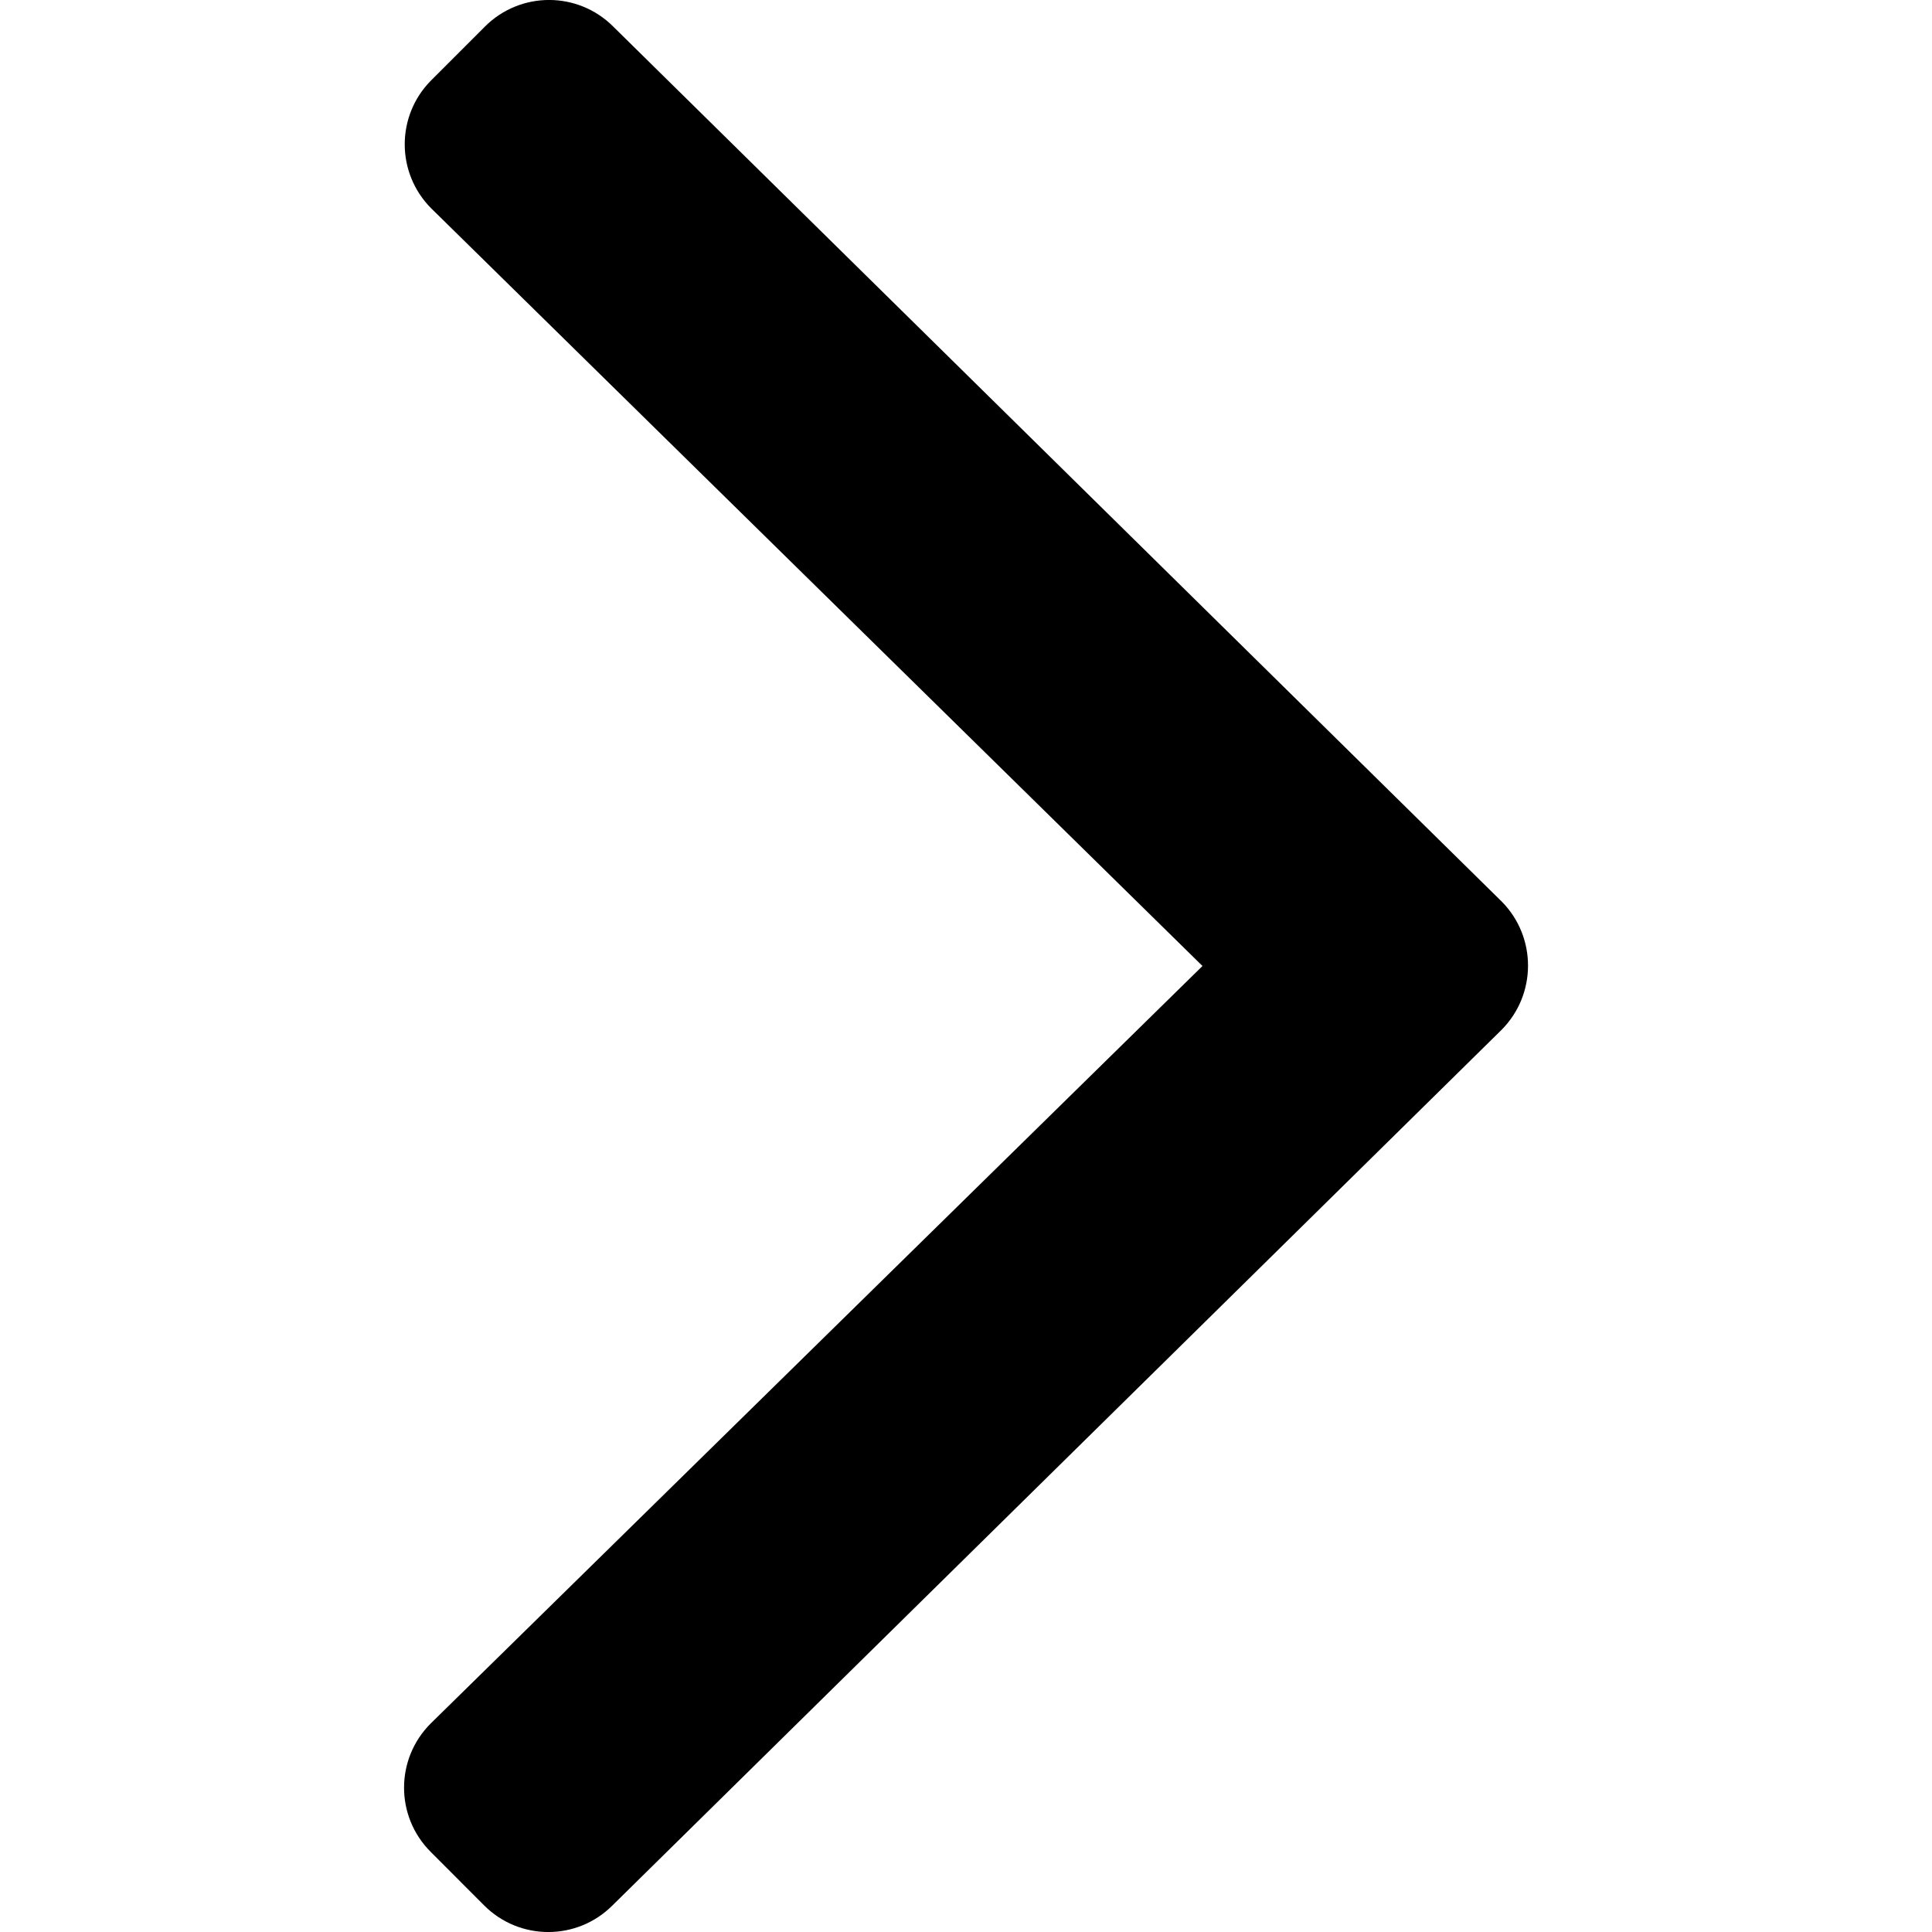
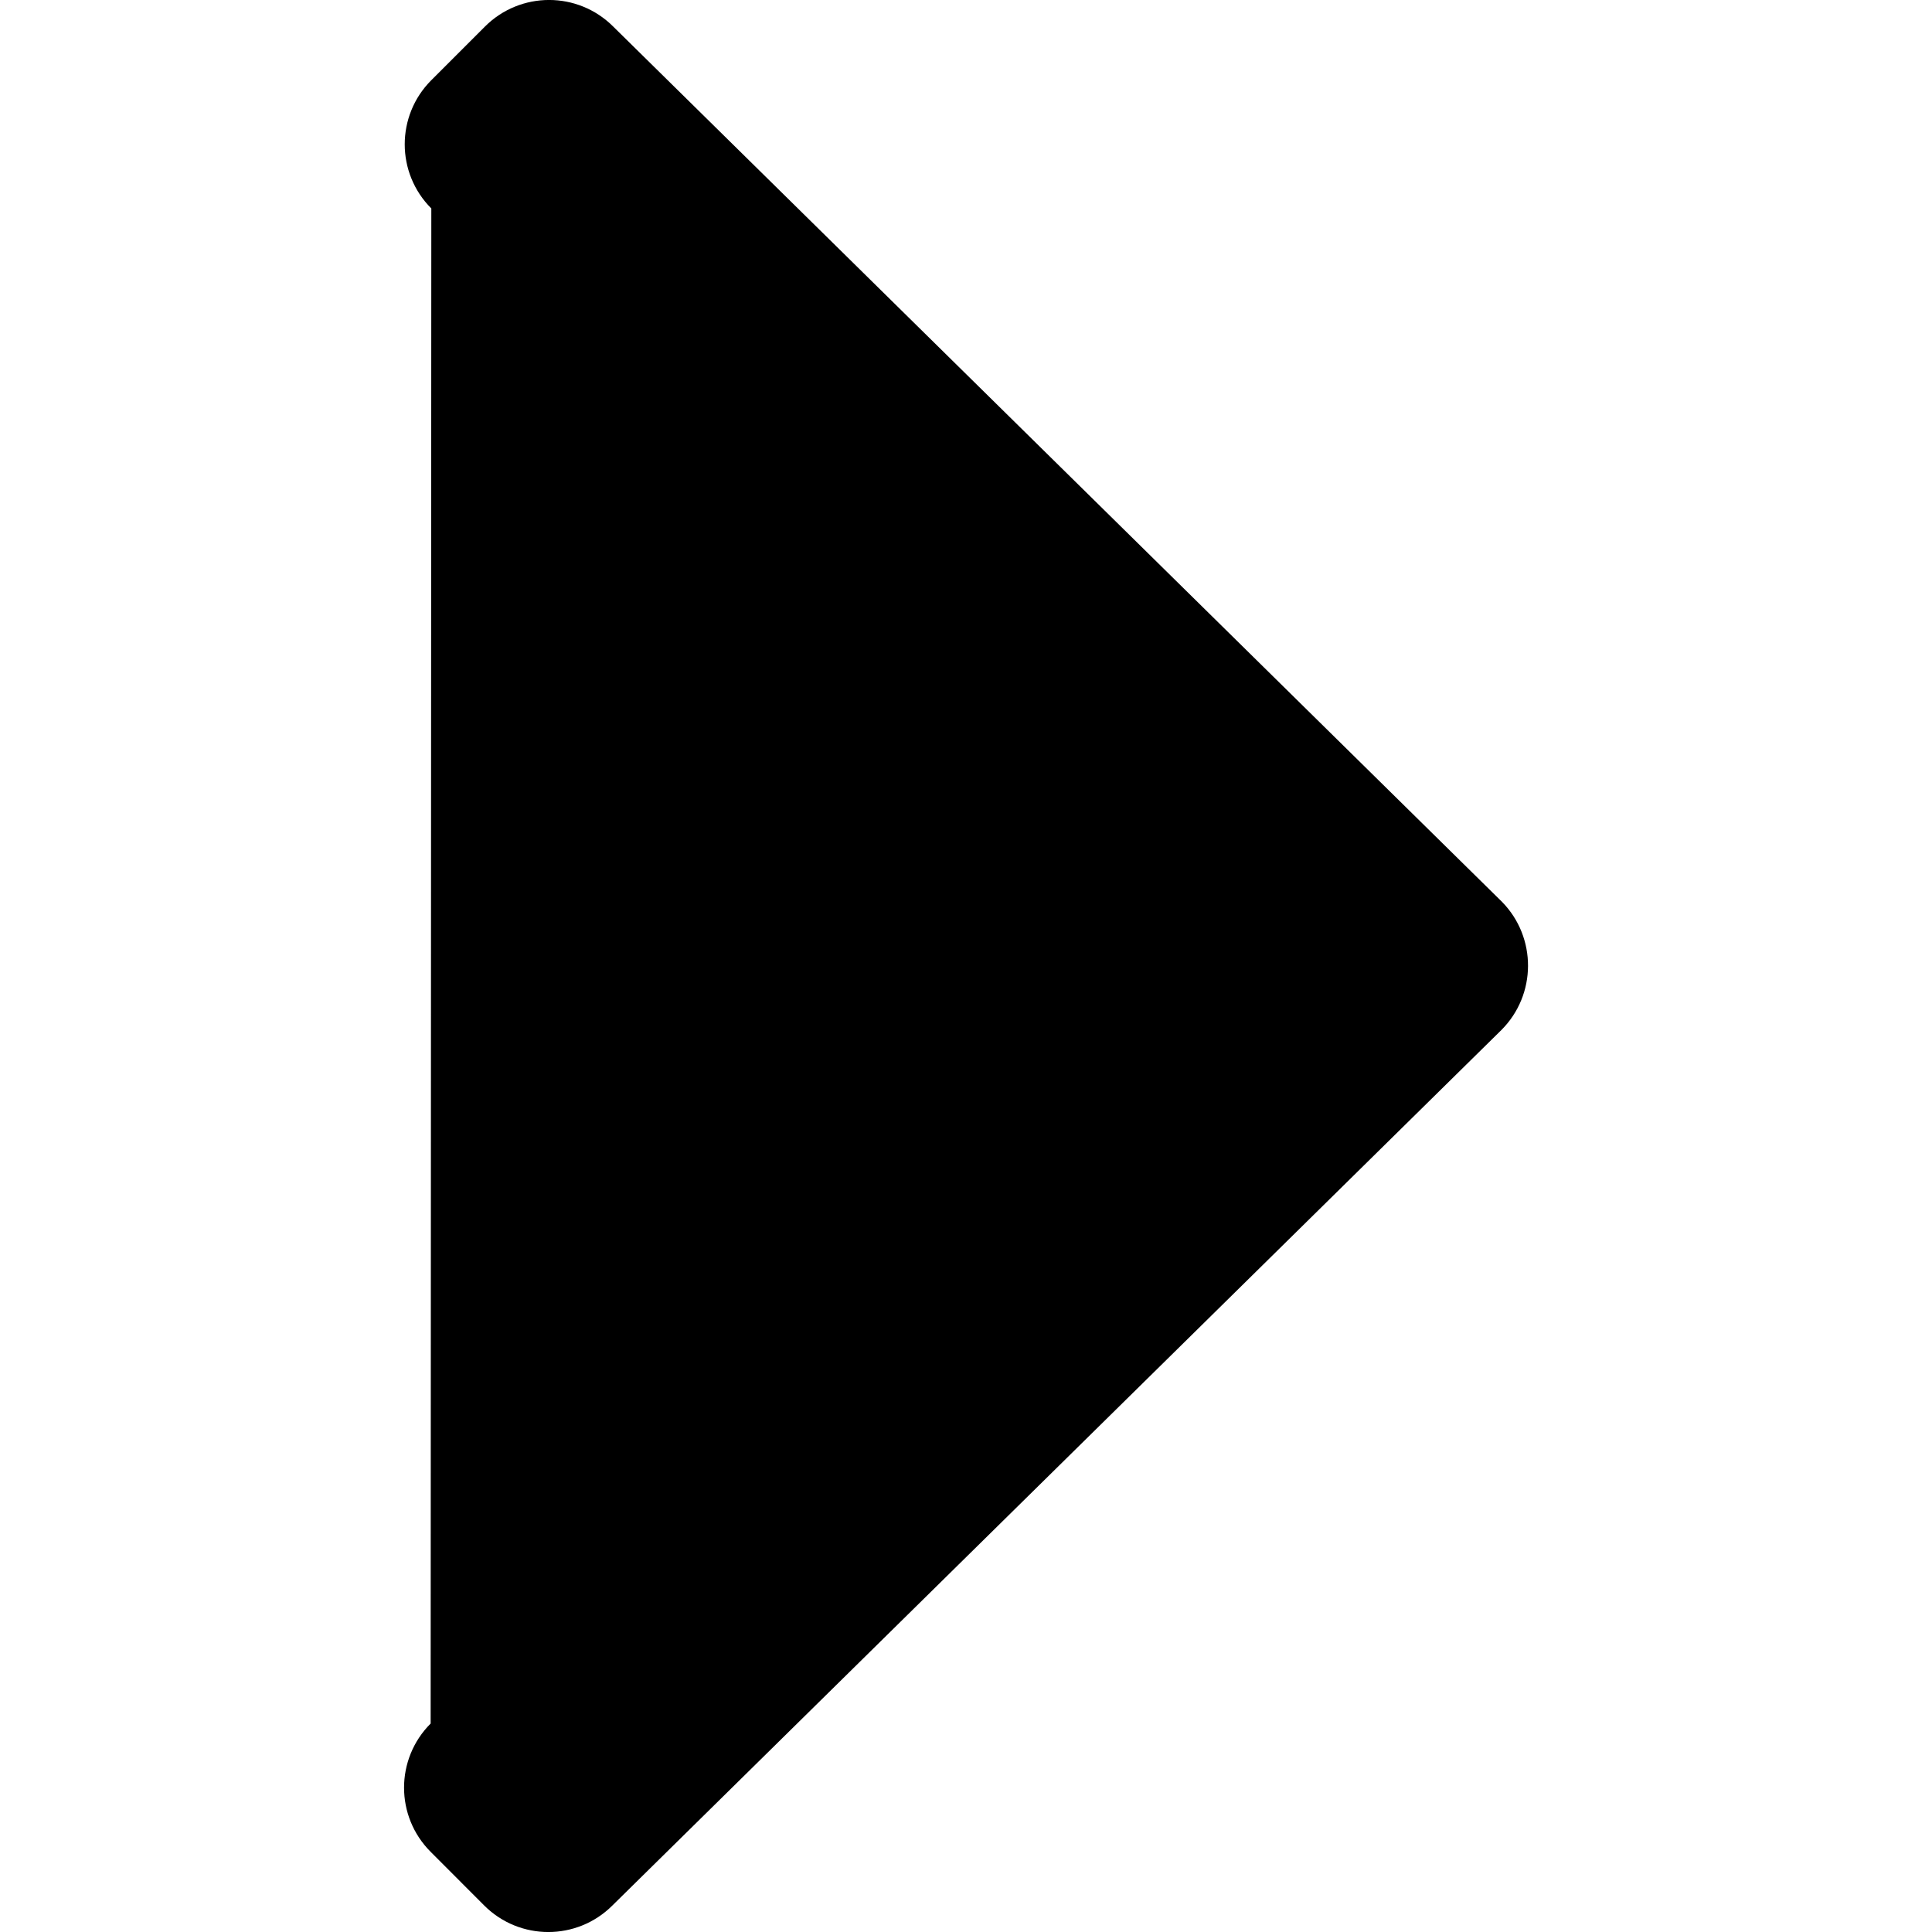
<svg xmlns="http://www.w3.org/2000/svg" fill="none" height="100%" overflow="visible" preserveAspectRatio="none" style="display: block;" viewBox="0 0 20 20" width="100%">
  <g id="icon-20">
-     <path d="M15.541 10.664L6.34 19.725C5.973 20.092 5.379 20.092 5.012 19.725L4.458 19.17C4.091 18.803 4.091 18.209 4.458 17.842L12.448 10L4.465 2.158C4.098 1.791 4.098 1.197 4.465 0.83L5.02 0.275C5.387 -0.092 5.981 -0.092 6.348 0.275L15.549 9.336C15.909 9.703 15.909 10.297 15.541 10.664Z" fill="black" id="Vector" />
+     <path d="M15.541 10.664L6.34 19.725C5.973 20.092 5.379 20.092 5.012 19.725L4.458 19.17C4.091 18.803 4.091 18.209 4.458 17.842L4.465 2.158C4.098 1.791 4.098 1.197 4.465 0.83L5.02 0.275C5.387 -0.092 5.981 -0.092 6.348 0.275L15.549 9.336C15.909 9.703 15.909 10.297 15.541 10.664Z" fill="black" id="Vector" />
  </g>
</svg>